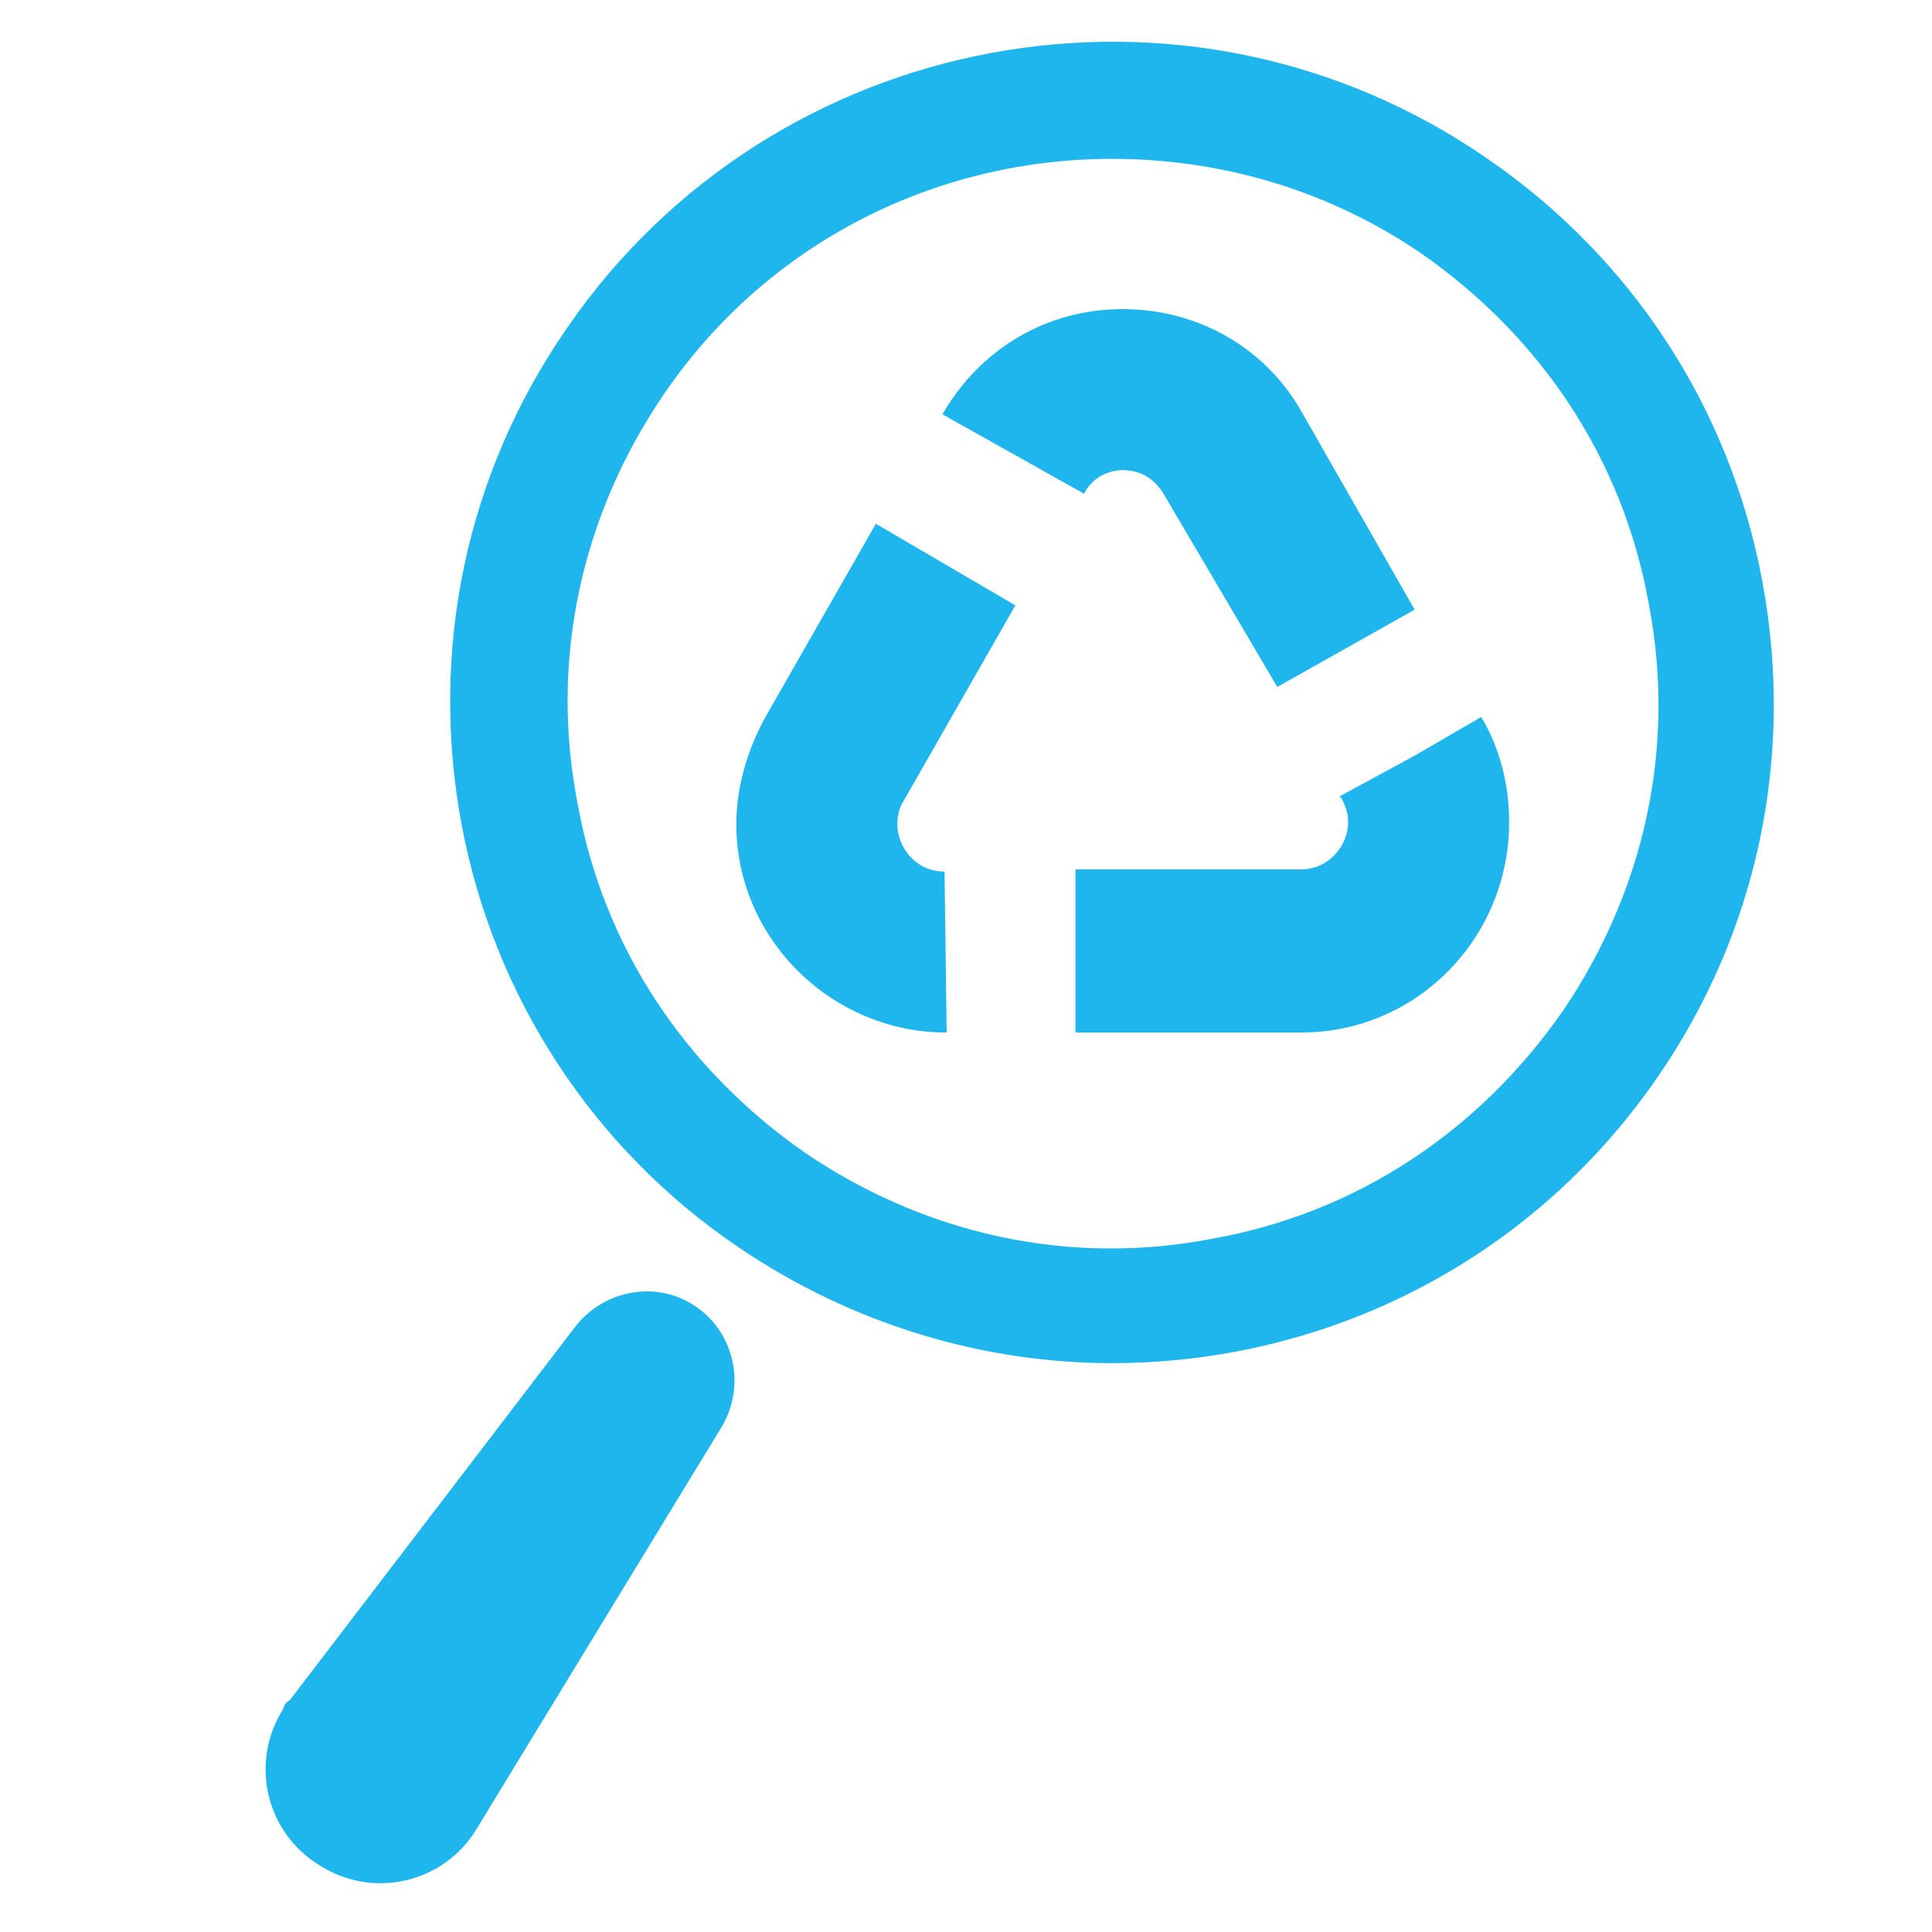
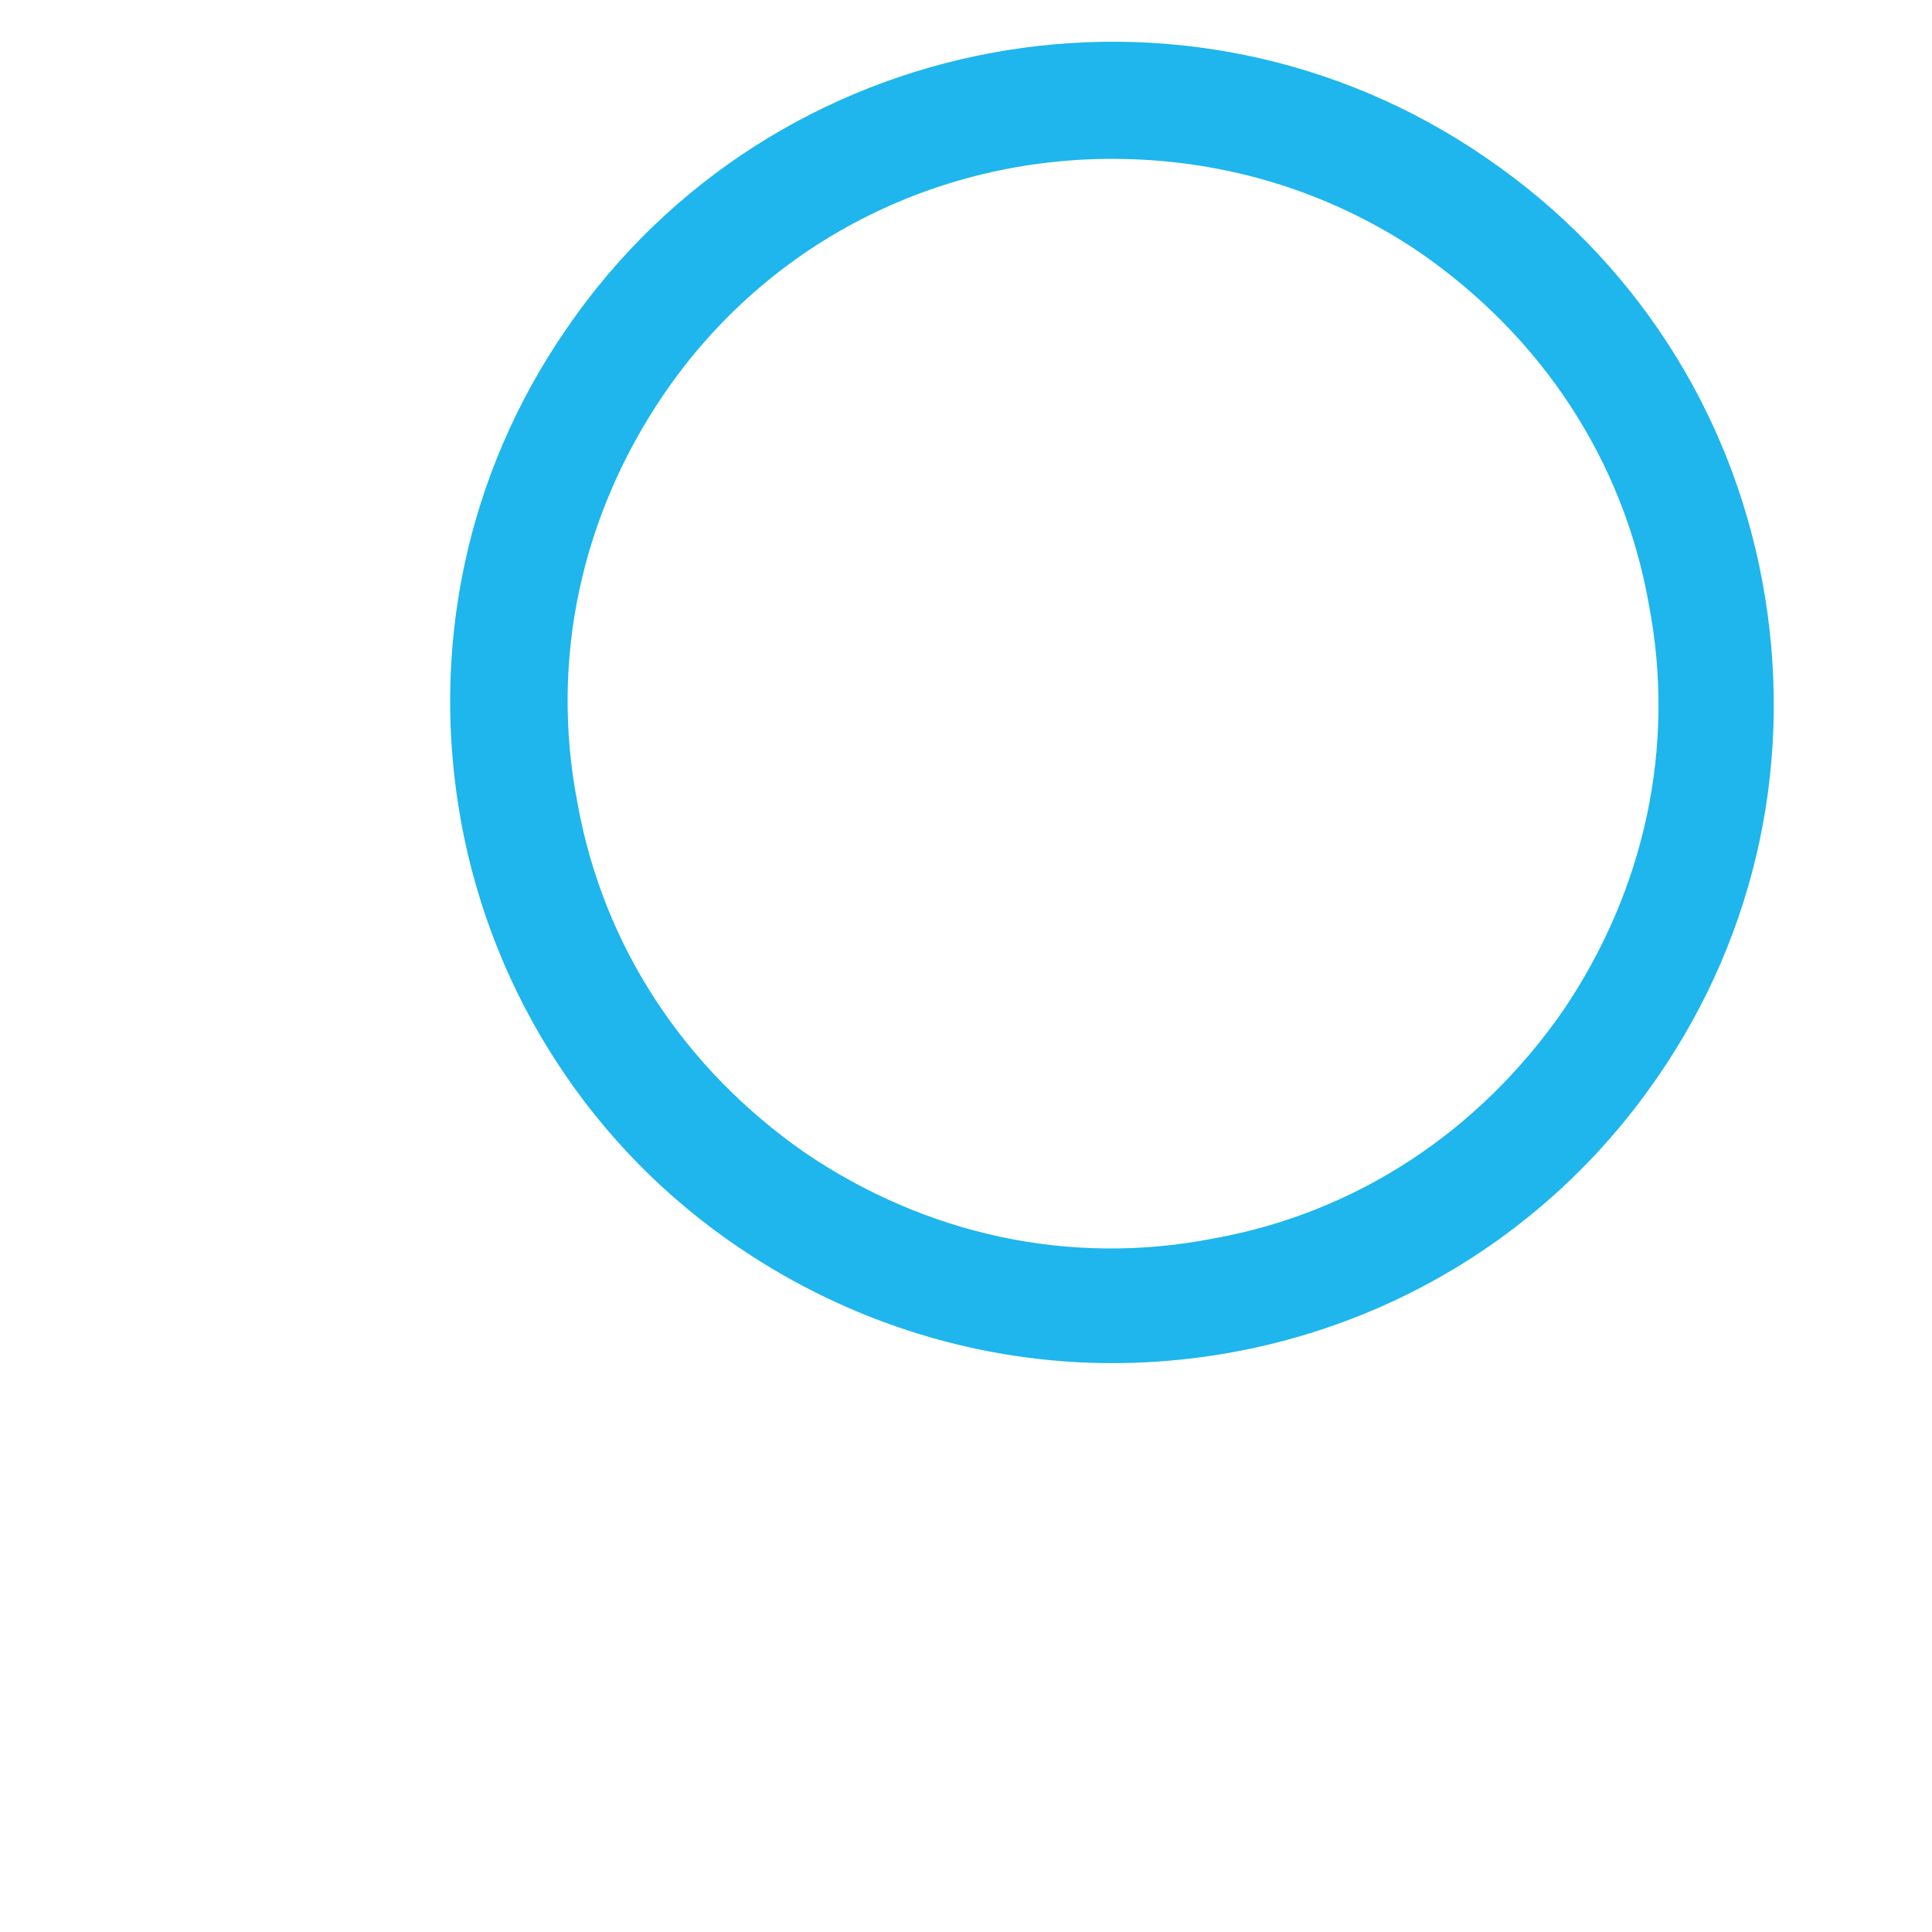
<svg xmlns="http://www.w3.org/2000/svg" version="1.1" id="Livello_1" x="0px" y="0px" viewBox="0 0 90 90" style="enable-background:new 0 0 90 90;" xml:space="preserve">
  <style type="text/css">
	.st0{fill:#1EB6EC;}
</style>
-   <path class="st0" d="M13.5,79.2l13.3-17.4c1.4-1.8,4-2.2,5.8-0.8c1.7,1.3,2.1,3.7,1,5.5L22.2,85.2c-1.5,2.5-4.8,3.3-7.3,1.7  c-2.5-1.5-3.3-4.8-1.7-7.3C13.2,79.5,13.3,79.3,13.5,79.2z" />
  <path class="st0" d="M28.7,16.8L28.7,16.8L28.7,16.8z M51.8,7.4c-8.1,0-16,3.8-20.9,11c-3.8,5.6-5.3,12.3-4,19  c1.2,6.7,5,12.4,10.6,16.3c5.6,3.8,12.3,5.3,19,4c6.7-1.2,12.4-5,16.3-10.6c3.8-5.6,5.3-12.3,4-19c-1.2-6.7-5-12.4-10.6-16.3  C61.8,8.8,56.8,7.4,51.8,7.4z M51.8,63.5c-6,0-12.1-1.8-17.4-5.4C27.6,53.5,23,46.4,21.5,38.4c-1.5-8.1,0.2-16.3,4.9-23.1  C36,1.3,55.3-2.3,69.3,7.4C76,12,80.6,19,82.1,27.1c1.5,8.1-0.2,16.3-4.9,23.1C71.2,58.9,61.6,63.5,51.8,63.5z" />
-   <path class="st0" d="M59.5,32L54.2,23c-0.6-1-1.5-1.1-1.9-1.1C52,21.9,51,22,50.5,23l-6.6-3.7l0,0c1.8-3.1,4.9-4.9,8.4-4.9  c3.5,0,6.7,1.8,8.4,4.9l5.2,9.1L59.5,32z M44.1,48.1L44.1,48.1c-5.4,0-9.8-4.4-9.8-9.7c0-1.7,0.5-3.4,1.3-4.9l5.2-9.1l6.5,3.8  l-5.2,9.1c-0.2,0.3-0.3,0.7-0.3,1.1c0,1,0.8,2.2,2.2,2.2L44.1,48.1z M60.6,48.1H50.1v-7.6h10.5c1.3,0,2.2-1.1,2.2-2.2  c0-0.4-0.1-0.7-0.3-1.1l-0.1-0.1l3.5-1.9l3.1-1.8c0.9,1.5,1.3,3.2,1.3,4.9C70.3,43.7,66,48.1,60.6,48.1z" />
</svg>